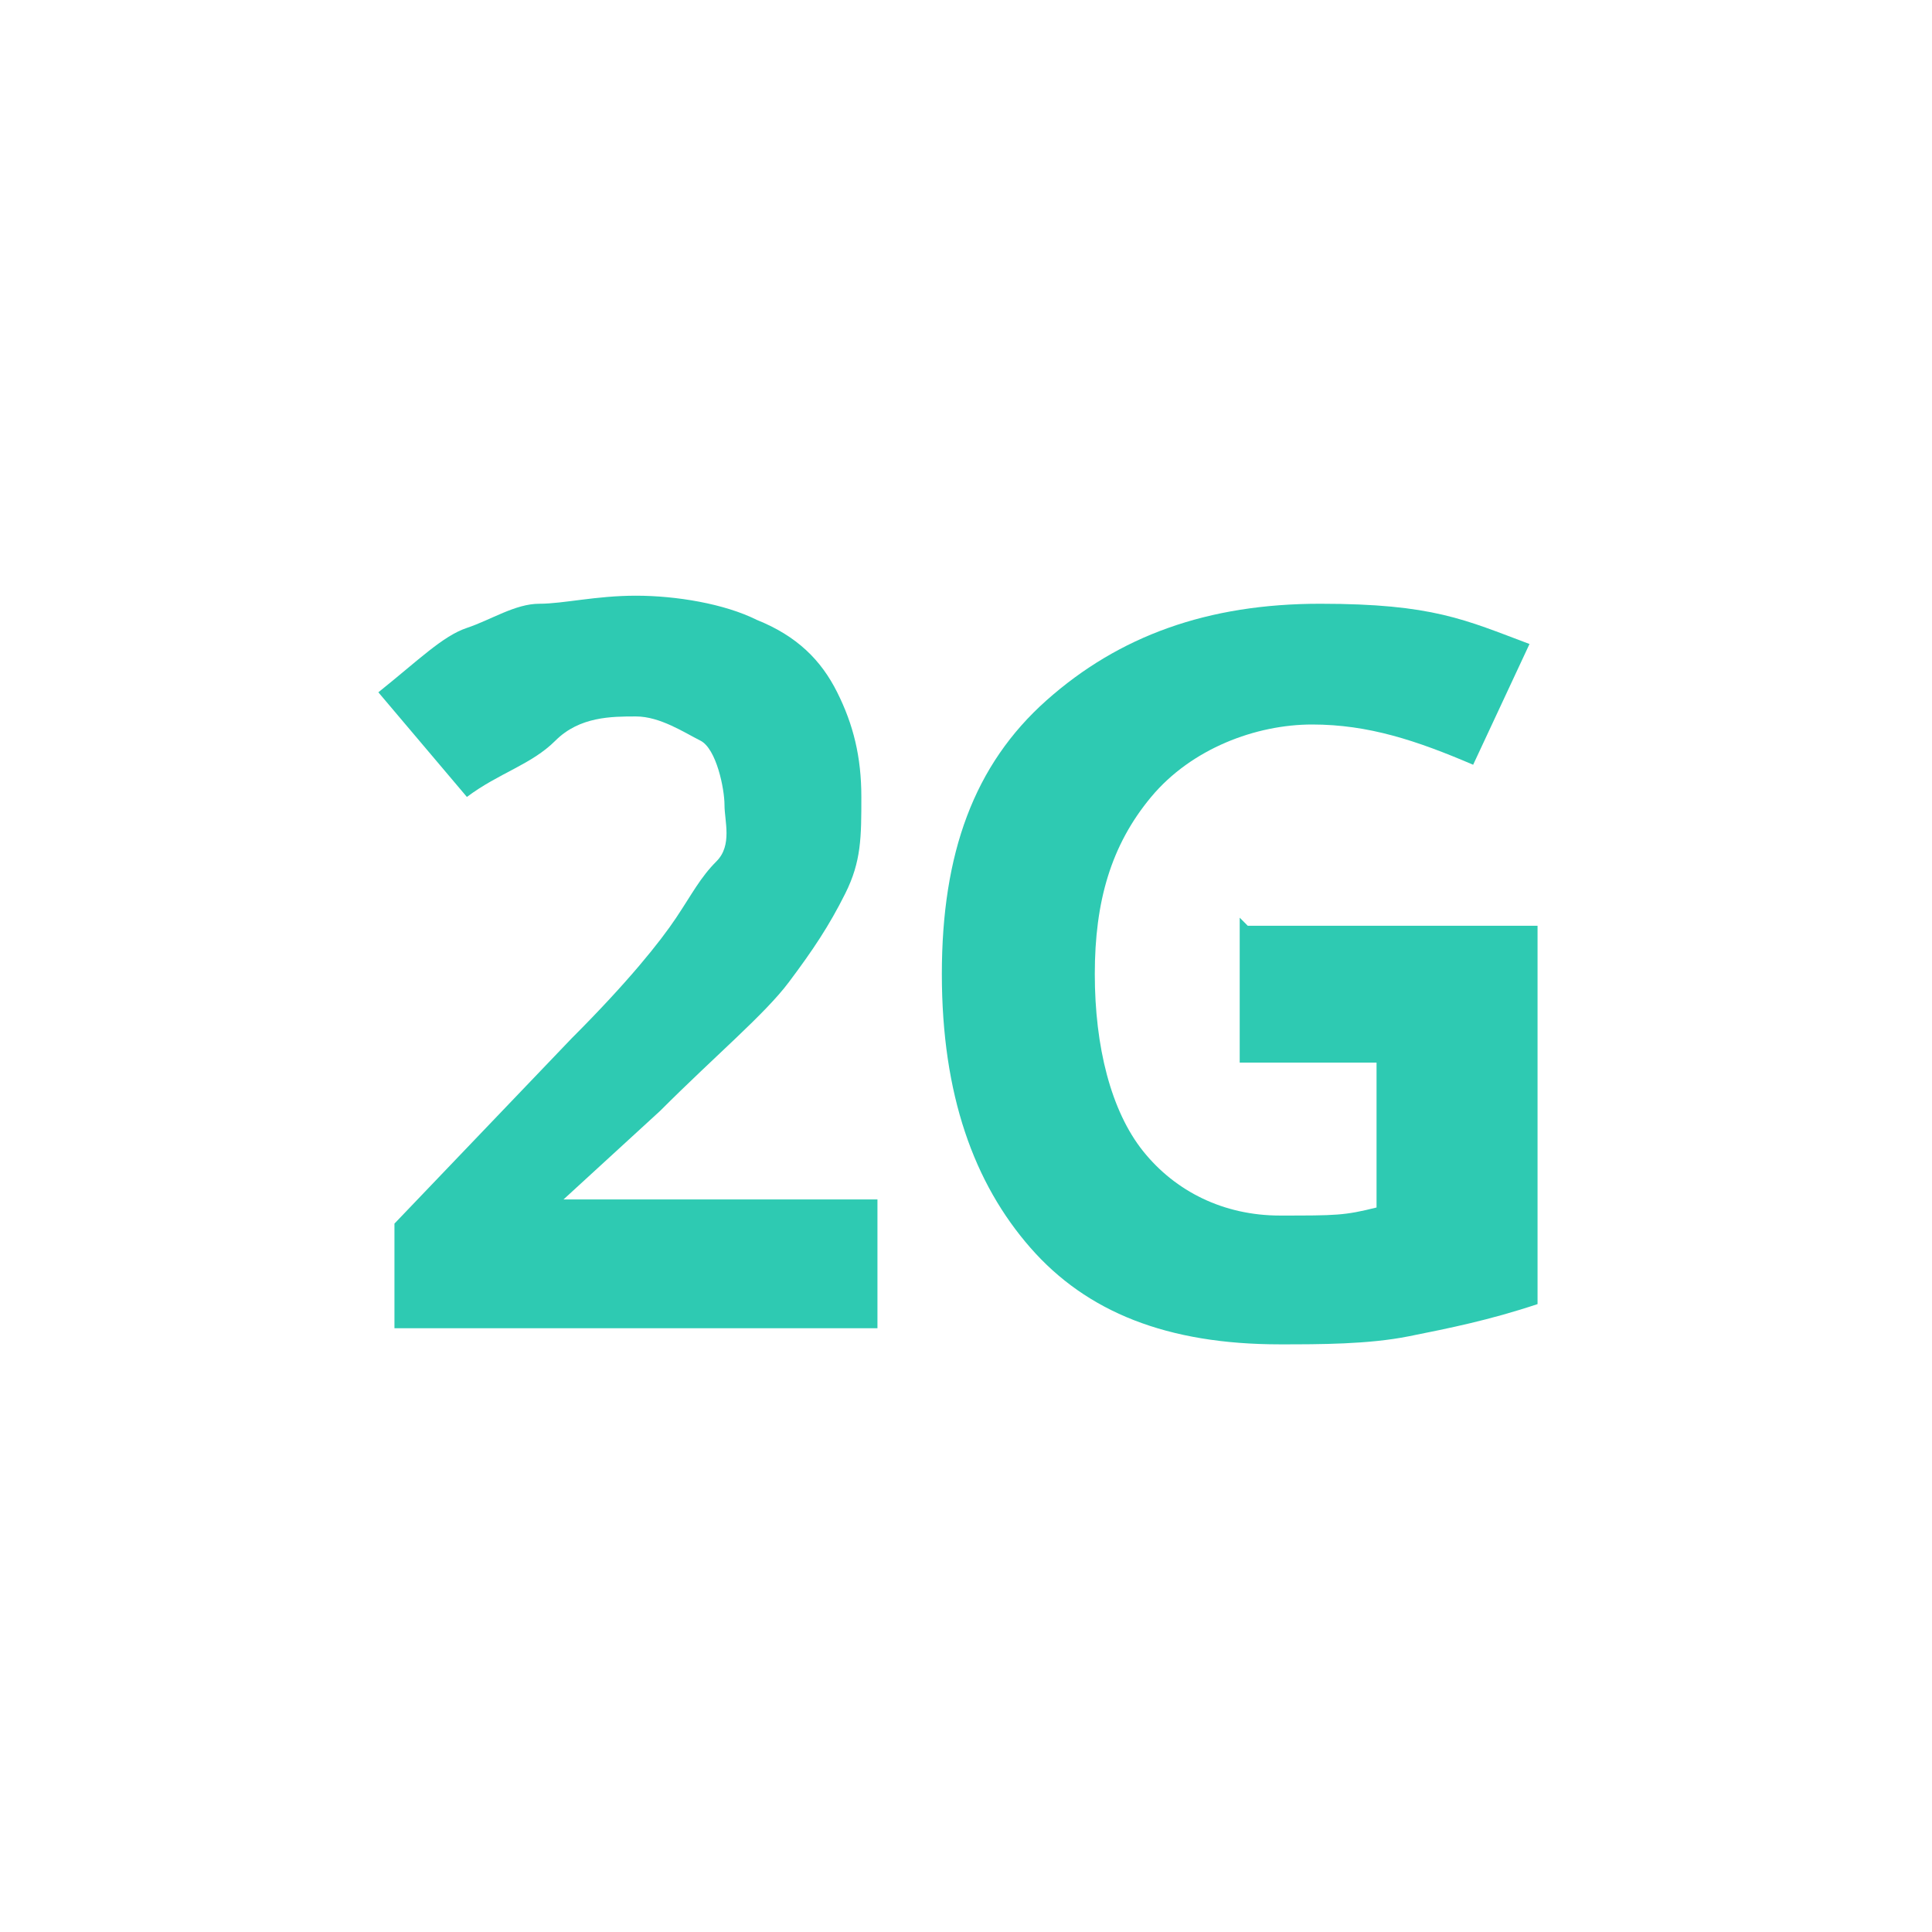
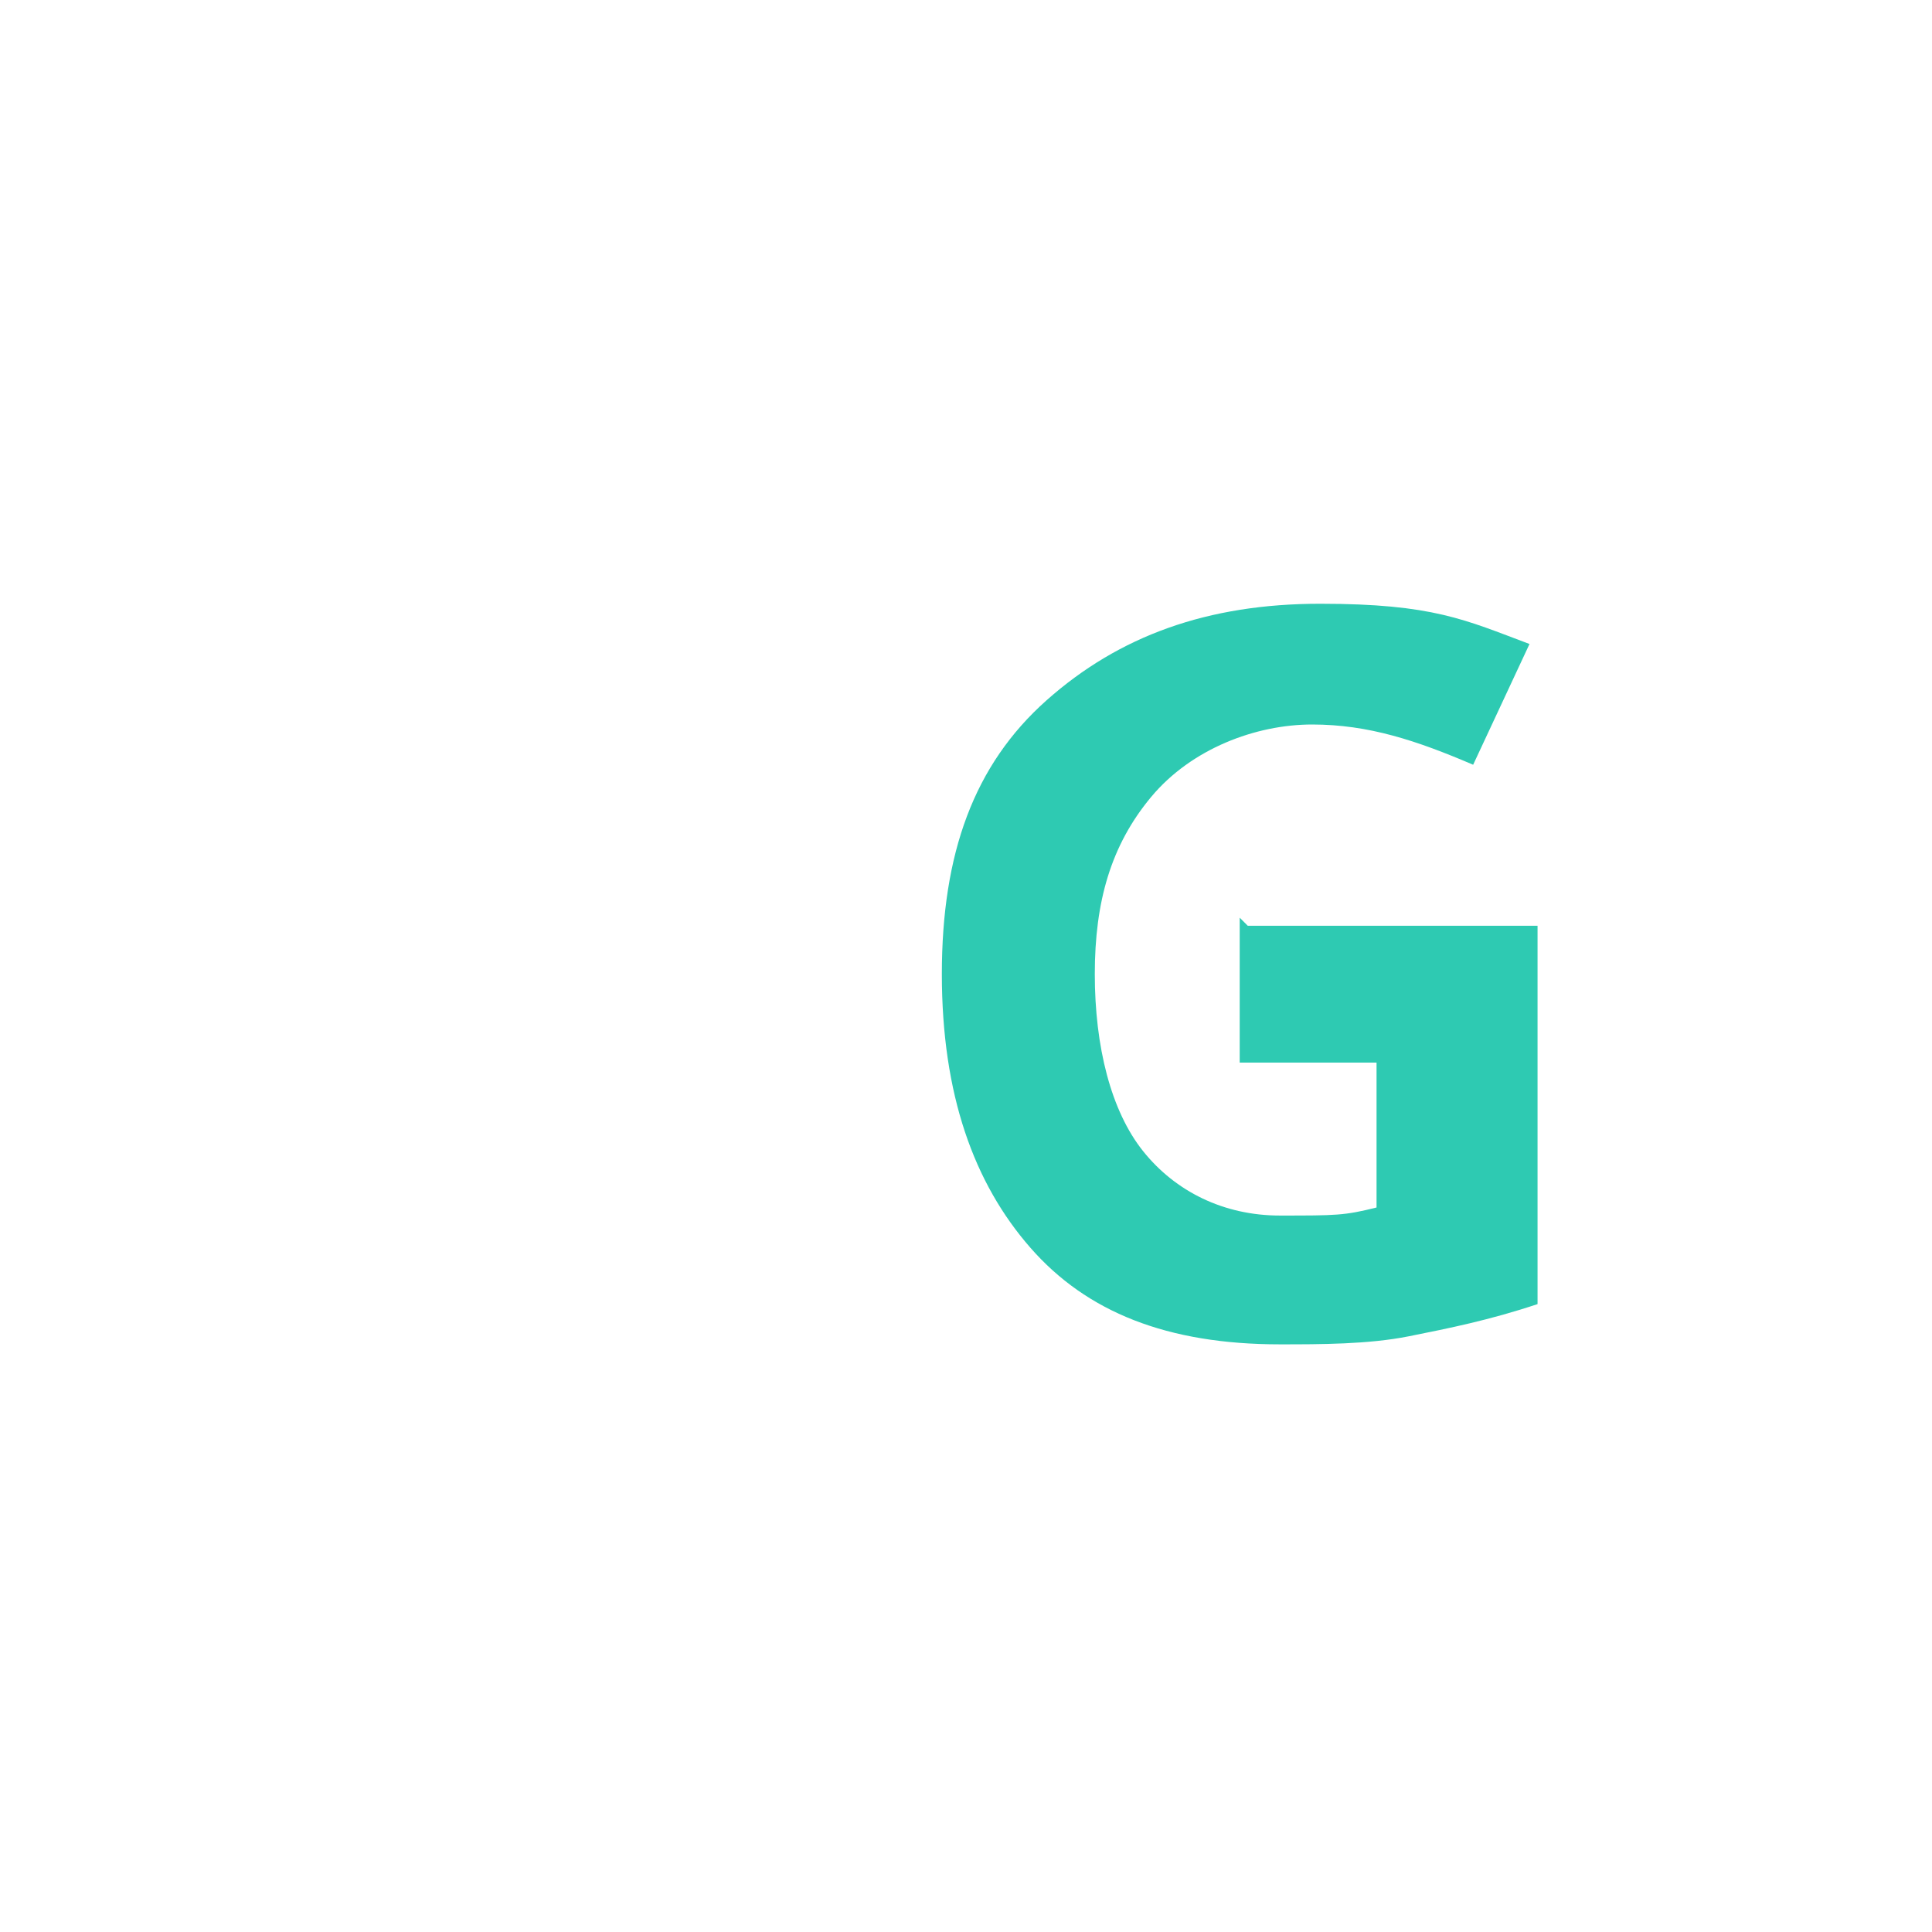
<svg xmlns="http://www.w3.org/2000/svg" width="36" height="36" viewBox="0 0 36 36" fill="none">
-   <path d="M16.8 24.75H7.35V22.8L10.65 19.35C11.7 18.3 12.3 17.55 12.6 17.1C12.9 16.65 13.05 16.35 13.35 16.05C13.65 15.75 13.5 15.3 13.5 15C13.5 14.7 13.35 13.95 13.05 13.8C12.75 13.65 12.3 13.35 11.85 13.35C11.4 13.35 10.8 13.35 10.35 13.8C9.9 14.25 9.3 14.4 8.7 14.85L7.05 12.9C7.8 12.3 8.25 11.85 8.7 11.7C9.15 11.55 9.6 11.25 10.05 11.25C10.5 11.25 11.1 11.1 11.85 11.1C12.6 11.1 13.5 11.25 14.1 11.55C14.85 11.85 15.3 12.3 15.6 12.9C15.9 13.5 16.05 14.1 16.05 14.85C16.05 15.6 16.05 16.05 15.75 16.65C15.45 17.25 15.15 17.7 14.7 18.3C14.25 18.9 13.35 19.65 12.3 20.7L10.5 22.35H16.35V24.75H16.8Z" fill="#2ECAB2" />
  <path d="M23.25 17.25H28.65V24.3C27.75 24.6 27 24.75 26.25 24.9C25.5 25.05 24.6 25.05 23.85 25.05C21.75 25.05 20.25 24.45 19.2 23.25C18.15 22.05 17.55 20.4 17.55 18.15C17.55 15.9 18.15 14.25 19.5 13.05C20.85 11.85 22.5 11.25 24.6 11.25C26.7 11.25 27.3 11.55 28.5 12L27.45 14.25C26.4 13.8 25.5 13.5 24.45 13.5C23.4 13.5 22.2 13.95 21.45 14.85C20.7 15.75 20.4 16.8 20.4 18.15C20.4 19.5 20.7 20.7 21.3 21.45C21.9 22.2 22.8 22.65 23.85 22.65C24.9 22.65 25.05 22.65 25.65 22.5V19.8H23.1V17.1L23.25 17.25Z" fill="#2ECAB2" />
</svg>